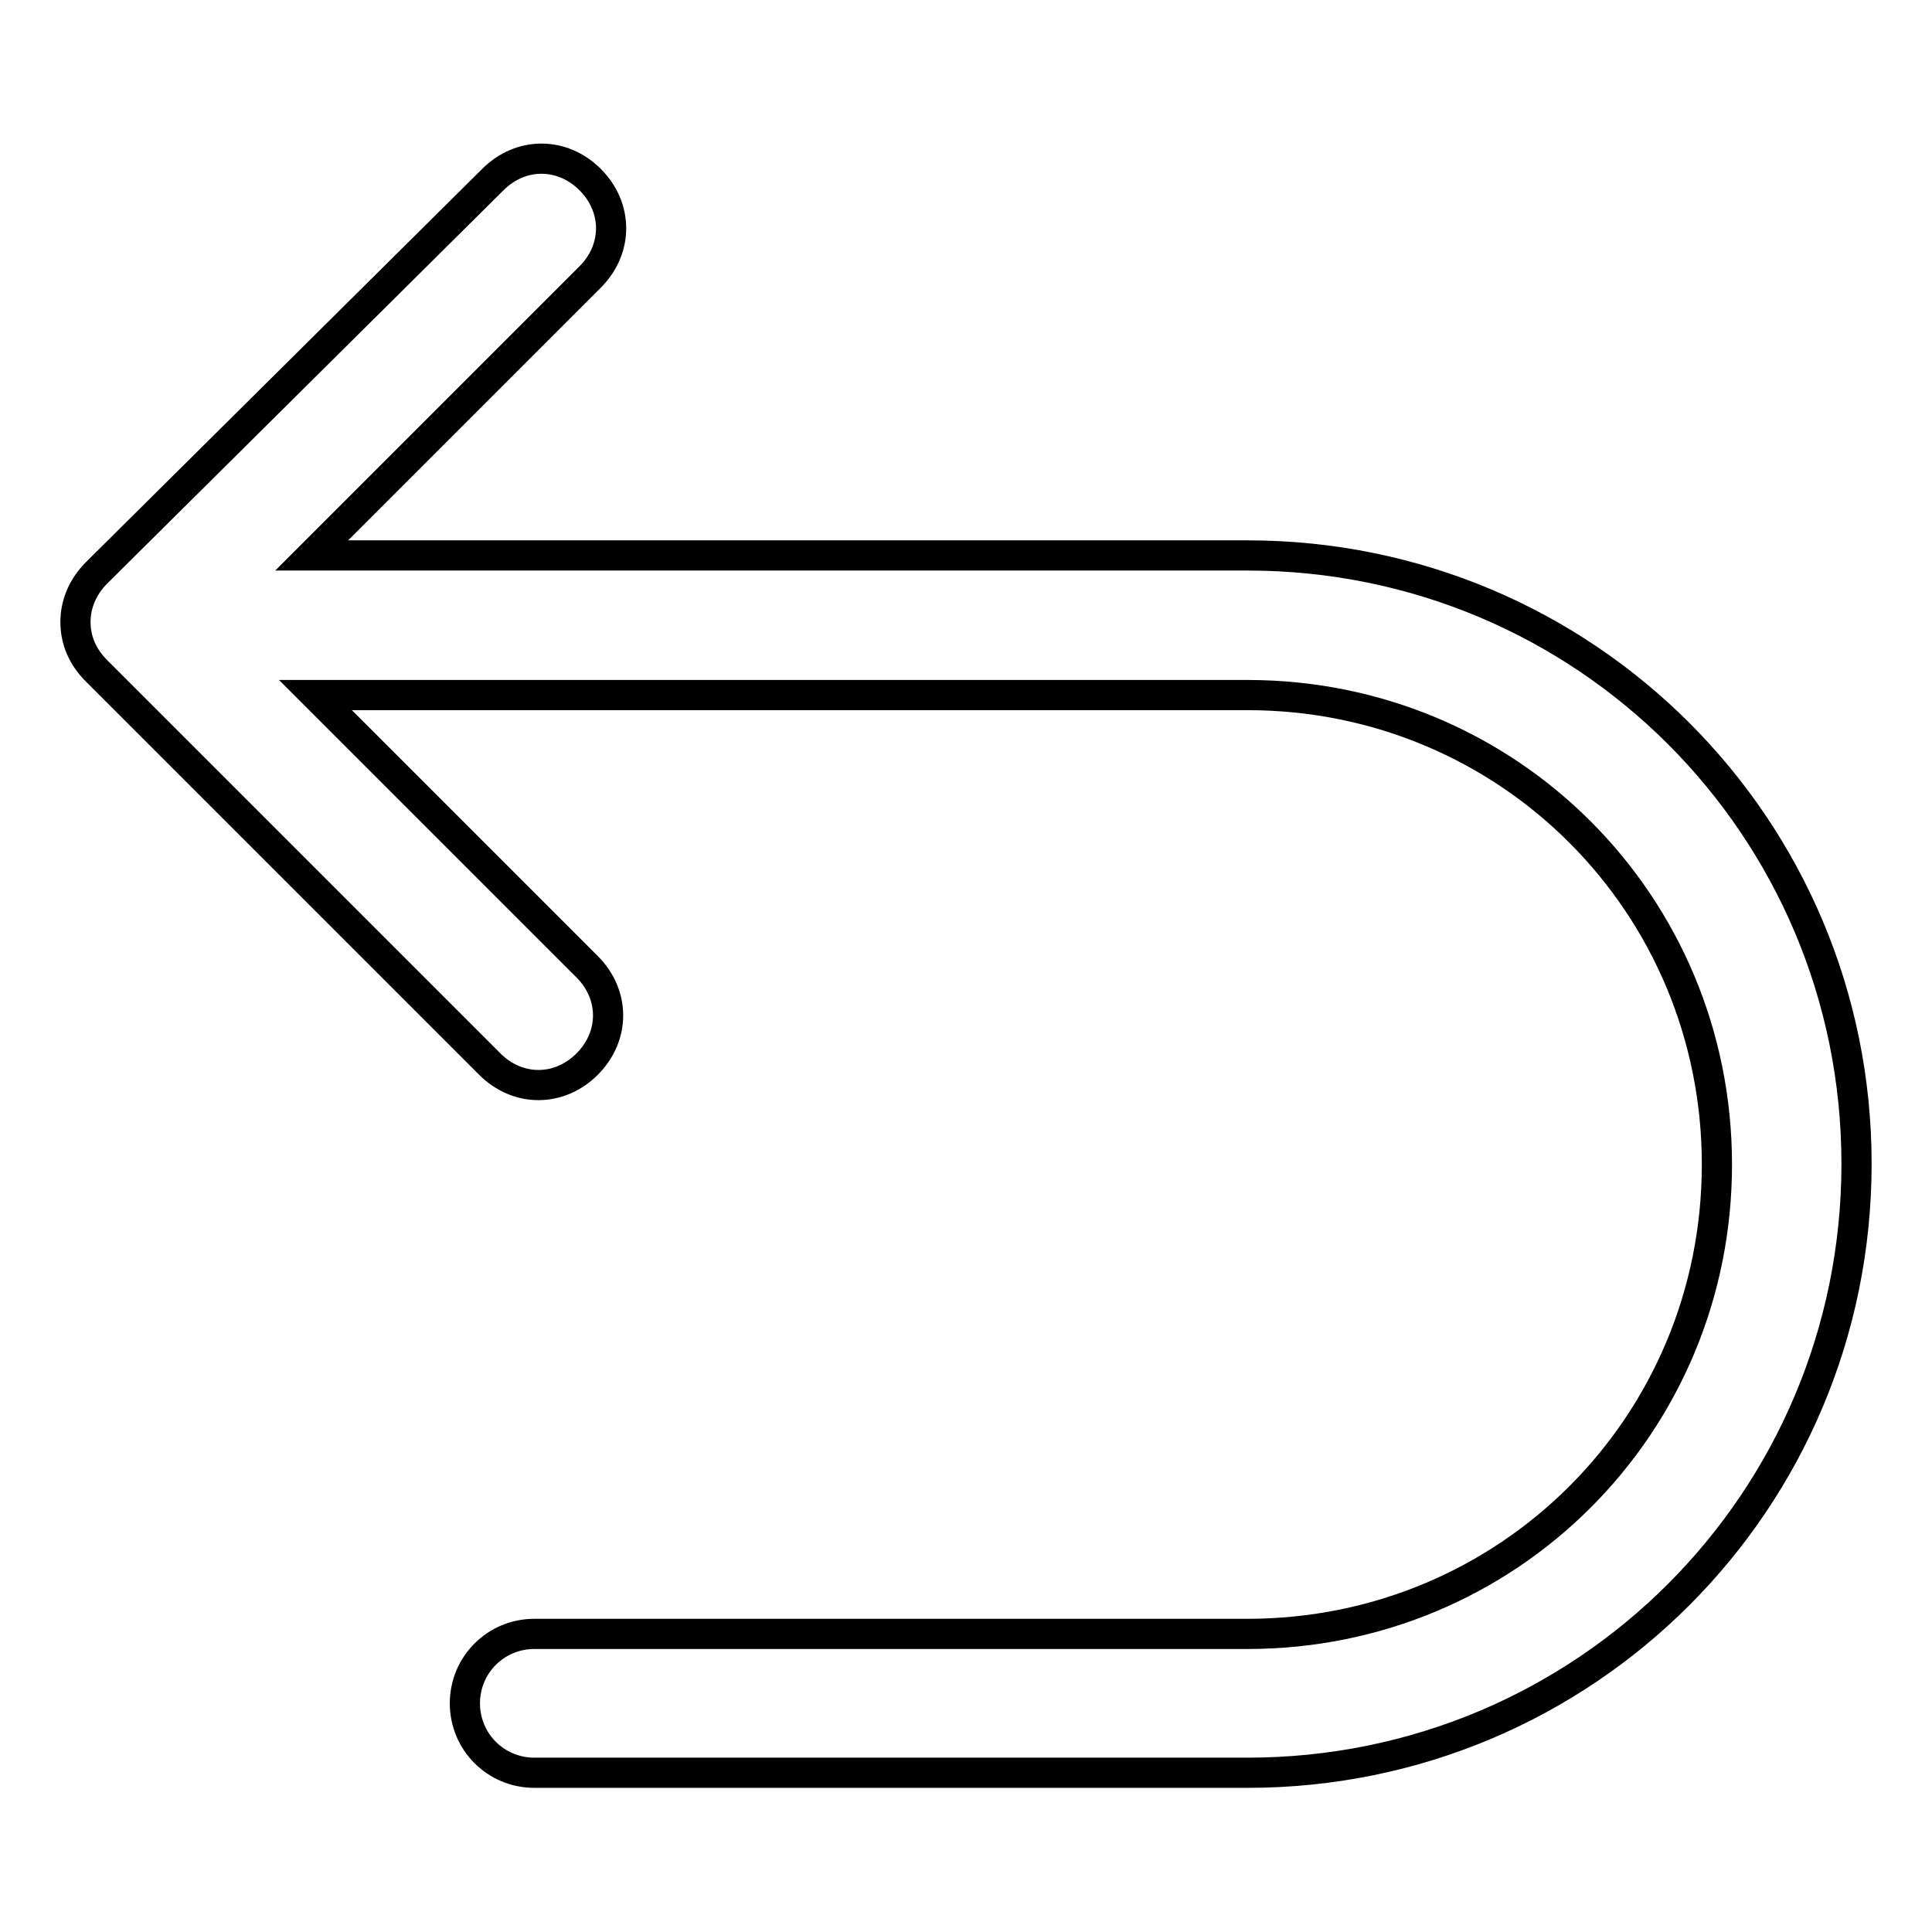
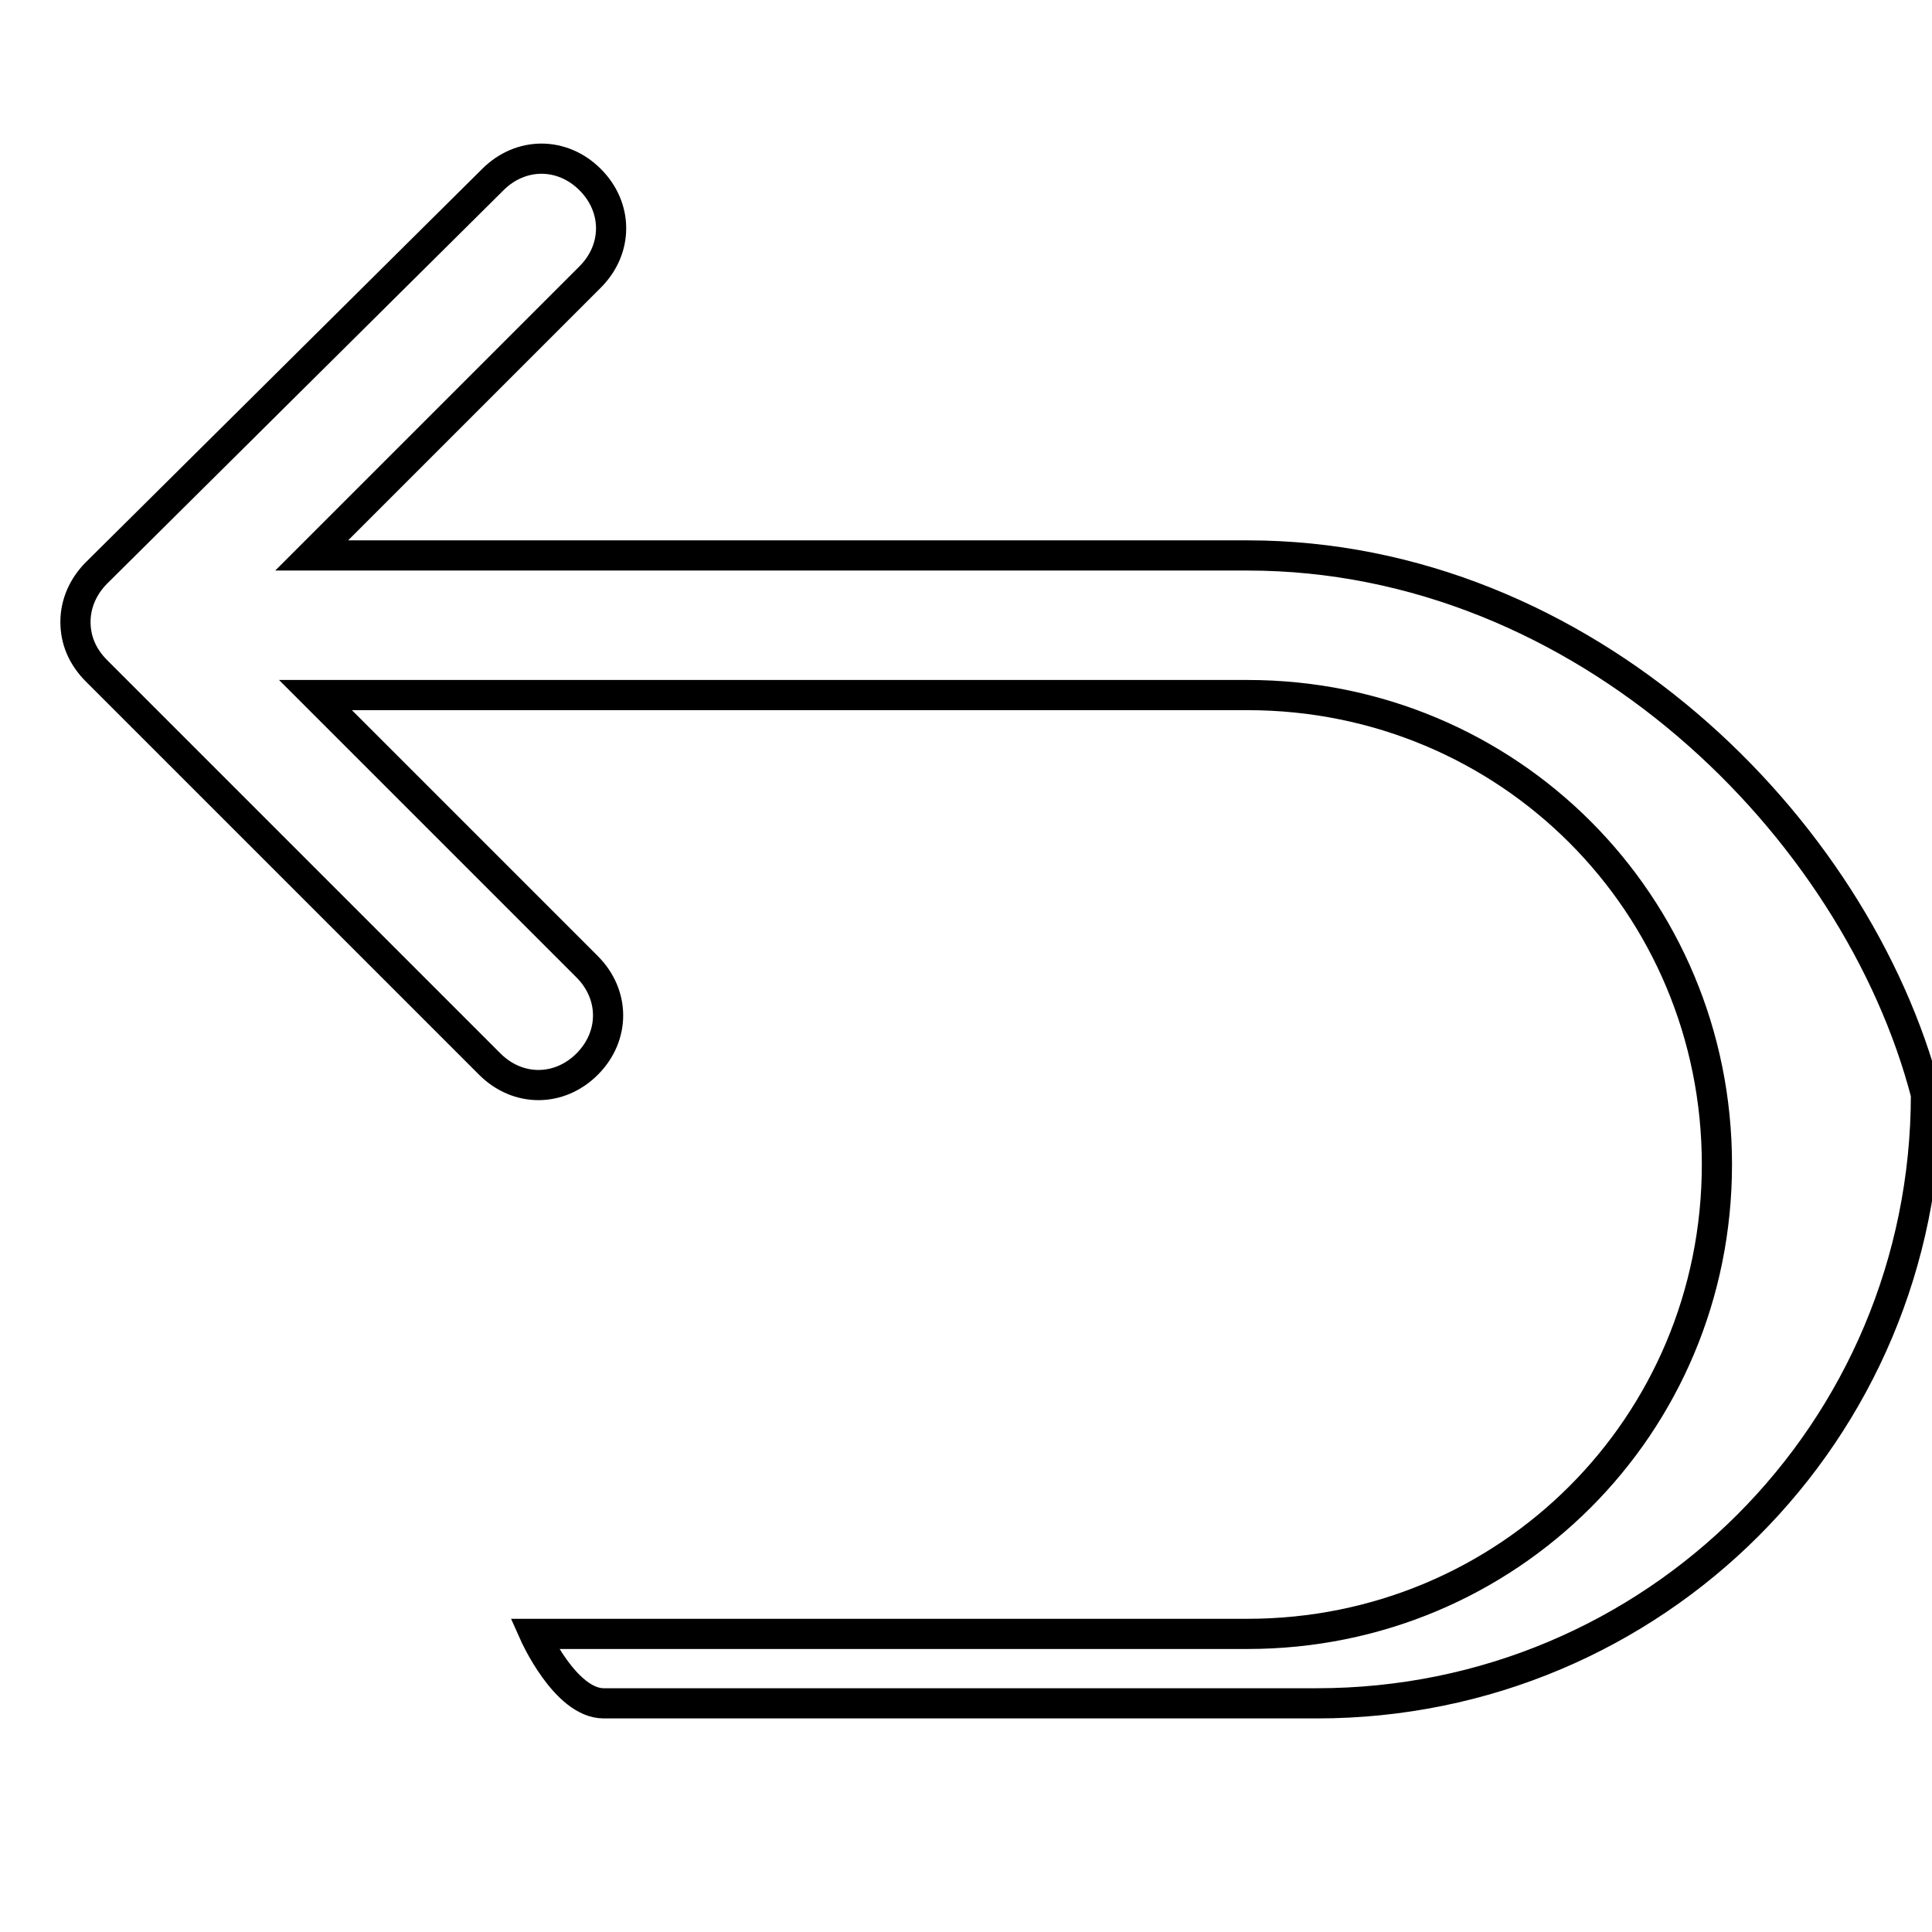
<svg xmlns="http://www.w3.org/2000/svg" version="1.1" x="0px" y="0px" viewBox="0 0 256 256" enable-background="new 0 0 256 256" xml:space="preserve">
  <g>
-     <path stroke-width="4" fill-opacity="0" stroke="#000000" d="M165.3,73.6h-124l36.9-36.9c3.7-3.7,3.7-9.2,0-12.9c-3.7-3.7-9.2-3.7-12.9,0L12.8,75.9 c-1.8,1.8-2.8,4.1-2.8,6.5s0.9,4.6,2.8,6.5l52.1,52.1c3.7,3.7,9.2,3.7,12.9,0c3.7-3.7,3.7-9.2,0-12.9l-36-36h123.5 c34.6,0,62.2,27.7,62.2,62.2c0,34.6-27.7,62.2-62.2,62.2H70.8c-5.1,0-9.2,4.1-9.2,9.2s4.1,9.2,9.2,9.2h94.5 c44.7,0,80.7-36,80.7-80.7C246,109.6,210,73.6,165.3,73.6z" />
+     <path stroke-width="4" fill-opacity="0" stroke="#000000" d="M165.3,73.6h-124l36.9-36.9c3.7-3.7,3.7-9.2,0-12.9c-3.7-3.7-9.2-3.7-12.9,0L12.8,75.9 c-1.8,1.8-2.8,4.1-2.8,6.5s0.9,4.6,2.8,6.5l52.1,52.1c3.7,3.7,9.2,3.7,12.9,0c3.7-3.7,3.7-9.2,0-12.9l-36-36h123.5 c34.6,0,62.2,27.7,62.2,62.2c0,34.6-27.7,62.2-62.2,62.2H70.8s4.1,9.2,9.2,9.2h94.5 c44.7,0,80.7-36,80.7-80.7C246,109.6,210,73.6,165.3,73.6z" />
  </g>
</svg>